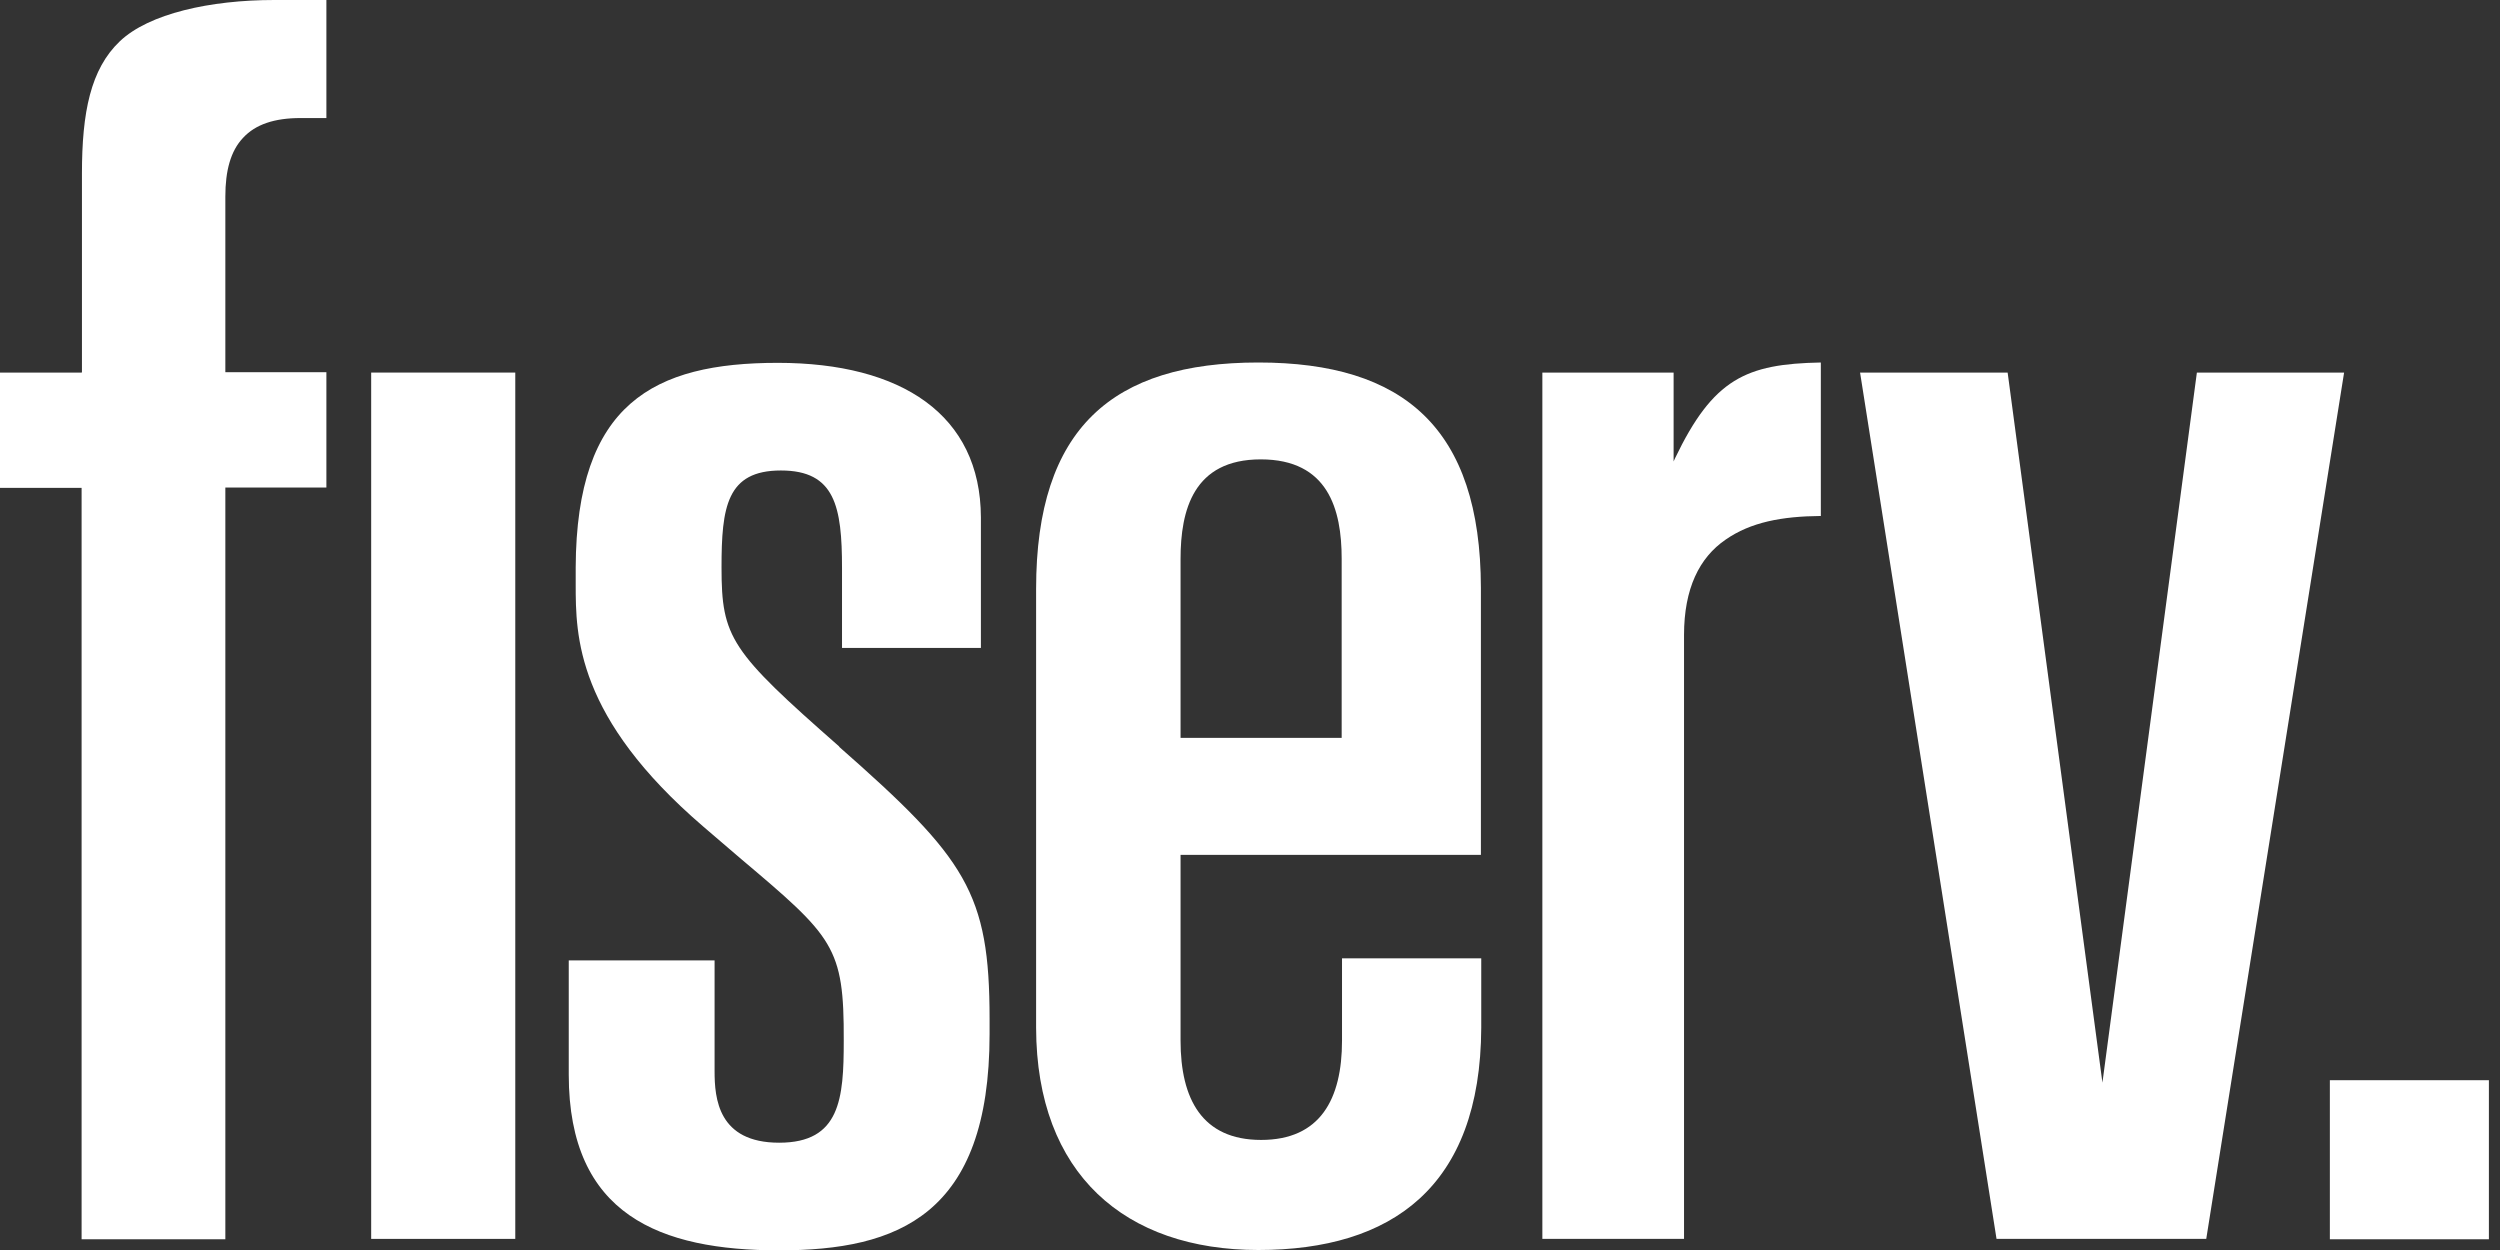
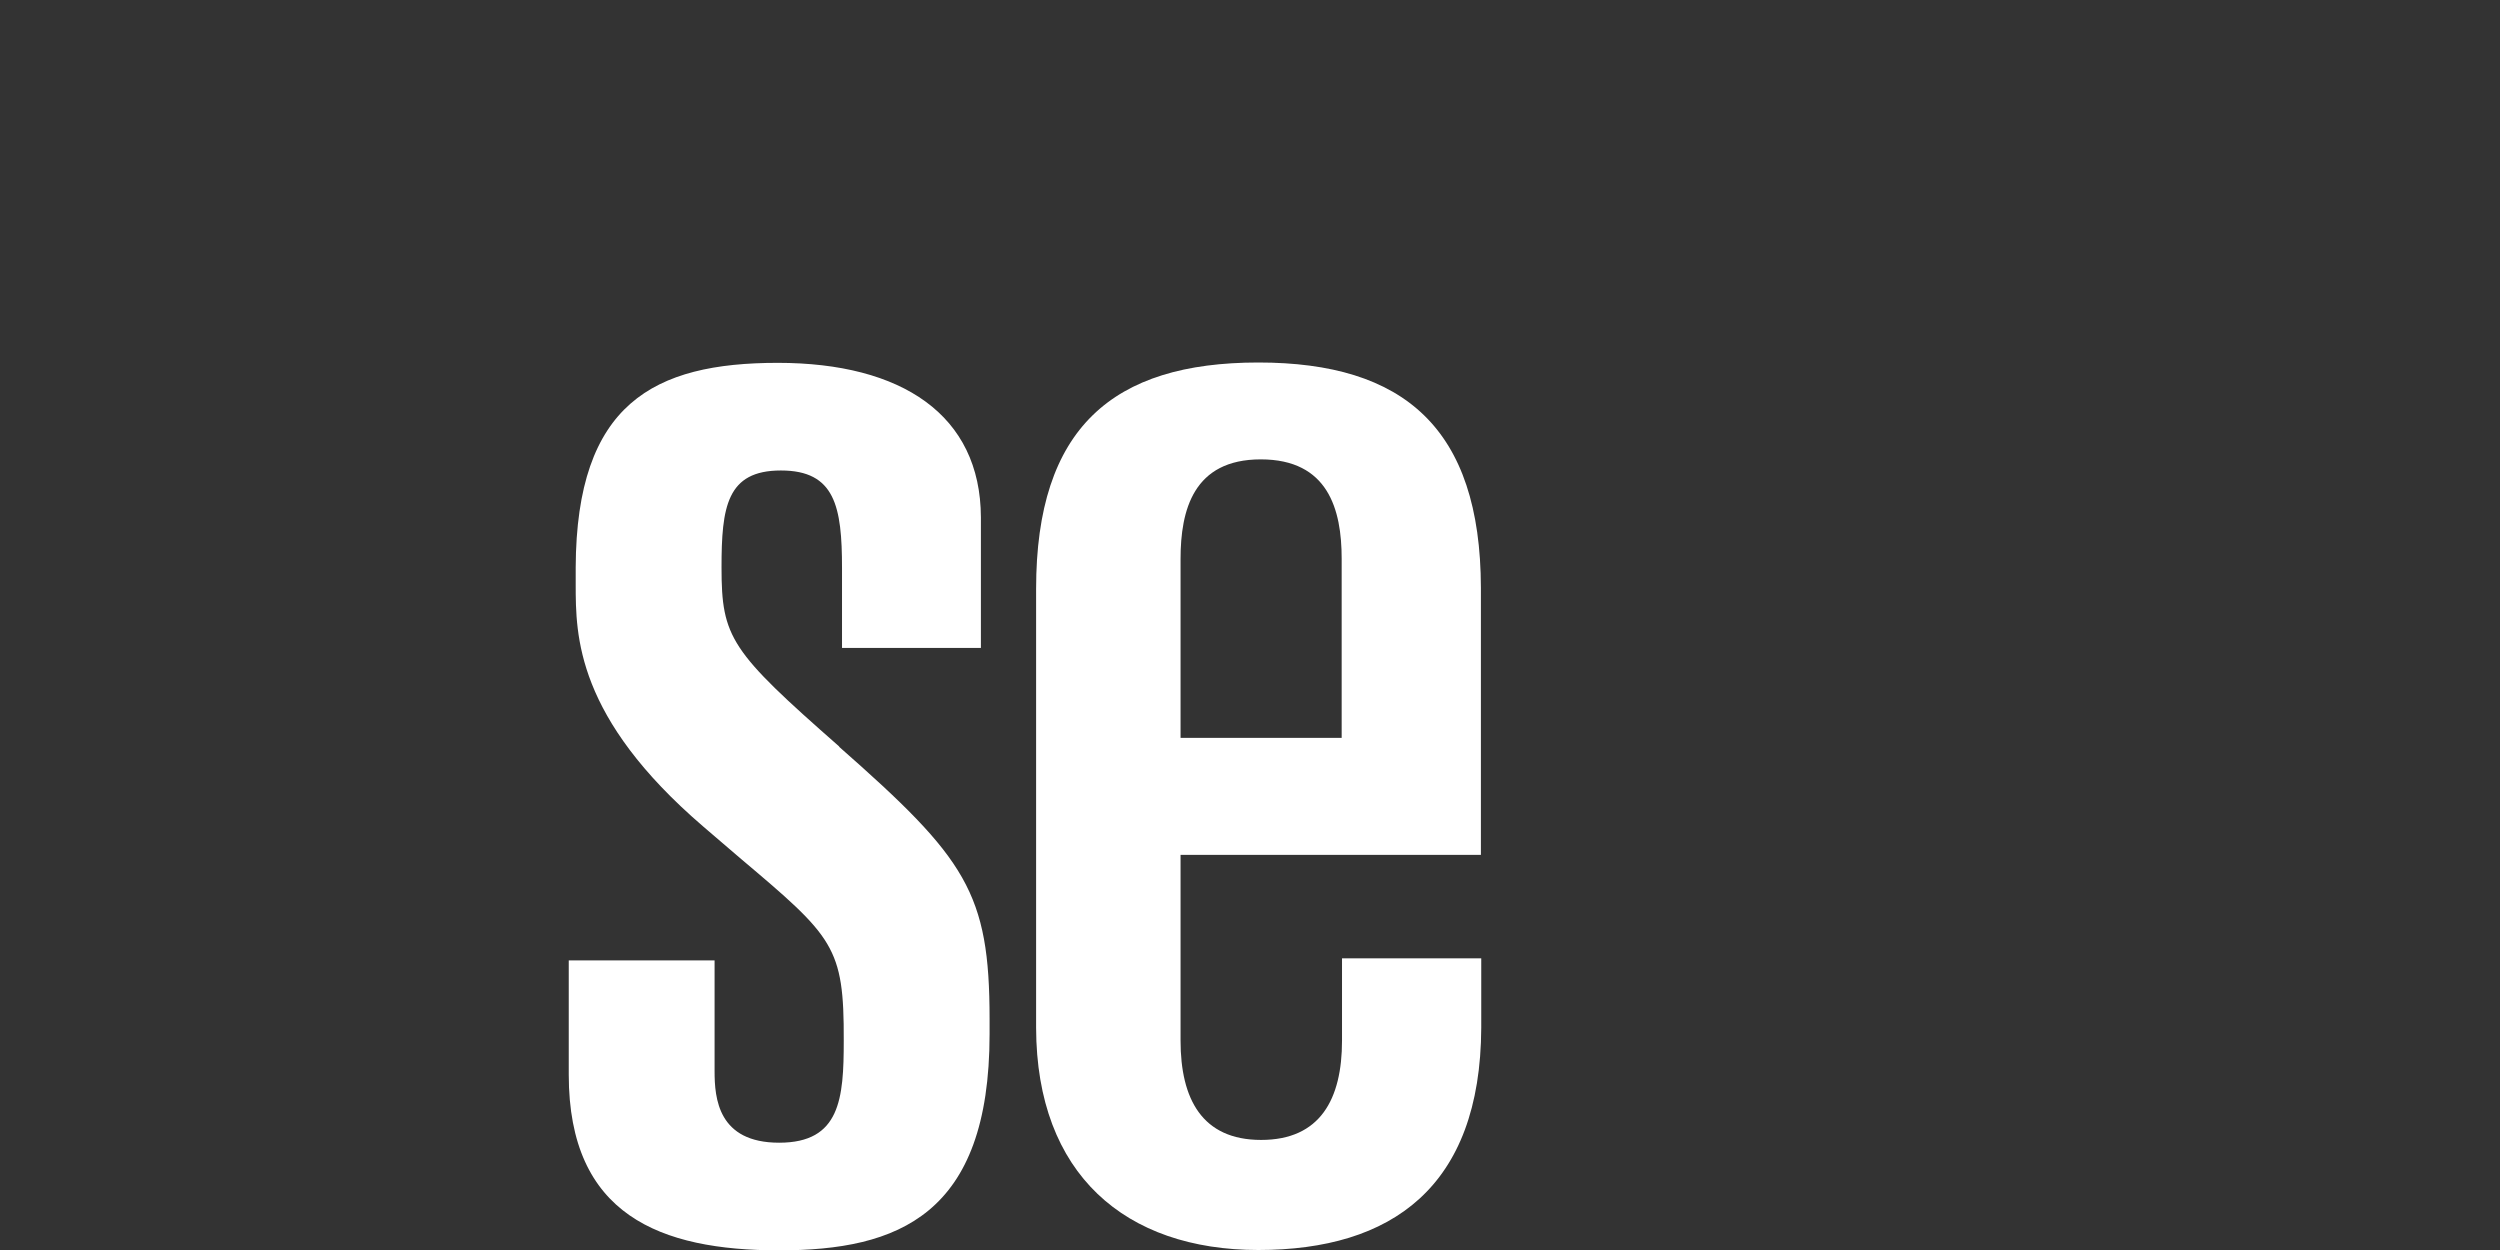
<svg xmlns="http://www.w3.org/2000/svg" width="72" height="36" viewBox="0 0 72 36" fill="none">
  <rect x="0" y="0" width="72" height="36" fill="#333333" stroke="none" />
  <g clip-path="url(#clip0_177_145)">
-     <path d="M71.68 31.11H67.1V35.69H71.68V31.11Z" fill="white" />
-     <path d="M57.82 10.73L60.55 31.18L63.27 10.73H67.51L63.54 35.68H57.5L53.57 10.73H57.82Z" fill="white" />
-     <path d="M2.35 10.73H0V14.05H2.35V35.69H6.49V14.04H9.4V10.72H6.49V5.66C6.49 4.92 6.64 4.35 7 3.97C7.36 3.58 7.91 3.4 8.65 3.4H9.4V0H7.9C6.06 0 4.29 0.39 3.45 1.19C2.61 1.99 2.36 3.23 2.36 5V10.72L2.35 10.73Z" fill="white" />
-     <path d="M14.84 10.73H10.69V35.68H14.84V10.73Z" fill="white" />
    <path d="M34 24.62H42.65V16.93C42.64 12.33 40.43 10.44 36.24 10.44C32.05 10.44 29.84 12.32 29.84 16.96V29.6C29.85 33.82 32.41 36 36.24 36C40.07 36 42.64 34.2 42.66 29.6V27.6H38.65C38.65 27.6 38.65 29.38 38.65 29.97C38.65 31.66 38.02 32.83 36.32 32.83C34.62 32.83 34 31.65 34 29.97V24.62ZM34 16.1C34 14.69 34.37 13.23 36.31 13.23C38.25 13.23 38.64 14.67 38.64 16.09V21.25H34V16.09V16.1Z" fill="white" />
    <path d="M24.17 21.5C21.04 18.75 20.78 18.37 20.78 16.34C20.78 14.6 20.93 13.55 22.49 13.55C24.05 13.55 24.25 14.59 24.25 16.36V18.66H28.25V14.9C28.24 11.95 25.97 10.45 22.4 10.45C18.83 10.45 16.6 11.62 16.58 16.34C16.58 17.14 16.58 17.14 16.58 16.83C16.58 18.31 16.59 20.66 20.26 23.81L21.31 24.71C24.01 26.99 24.31 27.26 24.3 29.97C24.3 31.64 24.2 32.91 22.44 32.91C20.68 32.91 20.58 31.63 20.58 30.85V27.66H16.38V30.95C16.38 35 19.02 36.01 22.44 36.01C25.86 36.01 28.5 35 28.5 29.78V29.35C28.5 25.71 27.83 24.73 24.17 21.51V21.5Z" fill="white" />
-     <path d="M48.2 13.3V10.73H44.42V35.68H48.5V18.29C48.5 16.95 48.94 16.06 49.7 15.54C50.42 15.04 51.31 14.87 52.44 14.86V10.44C50.28 10.48 49.34 10.91 48.24 13.2L48.2 13.29V13.3Z" fill="white" />
  </g>
  <defs>
    <clipPath id="clip0_177_145">
      <rect width="71.68" height="36" fill="white" />
    </clipPath>
  </defs>
</svg>